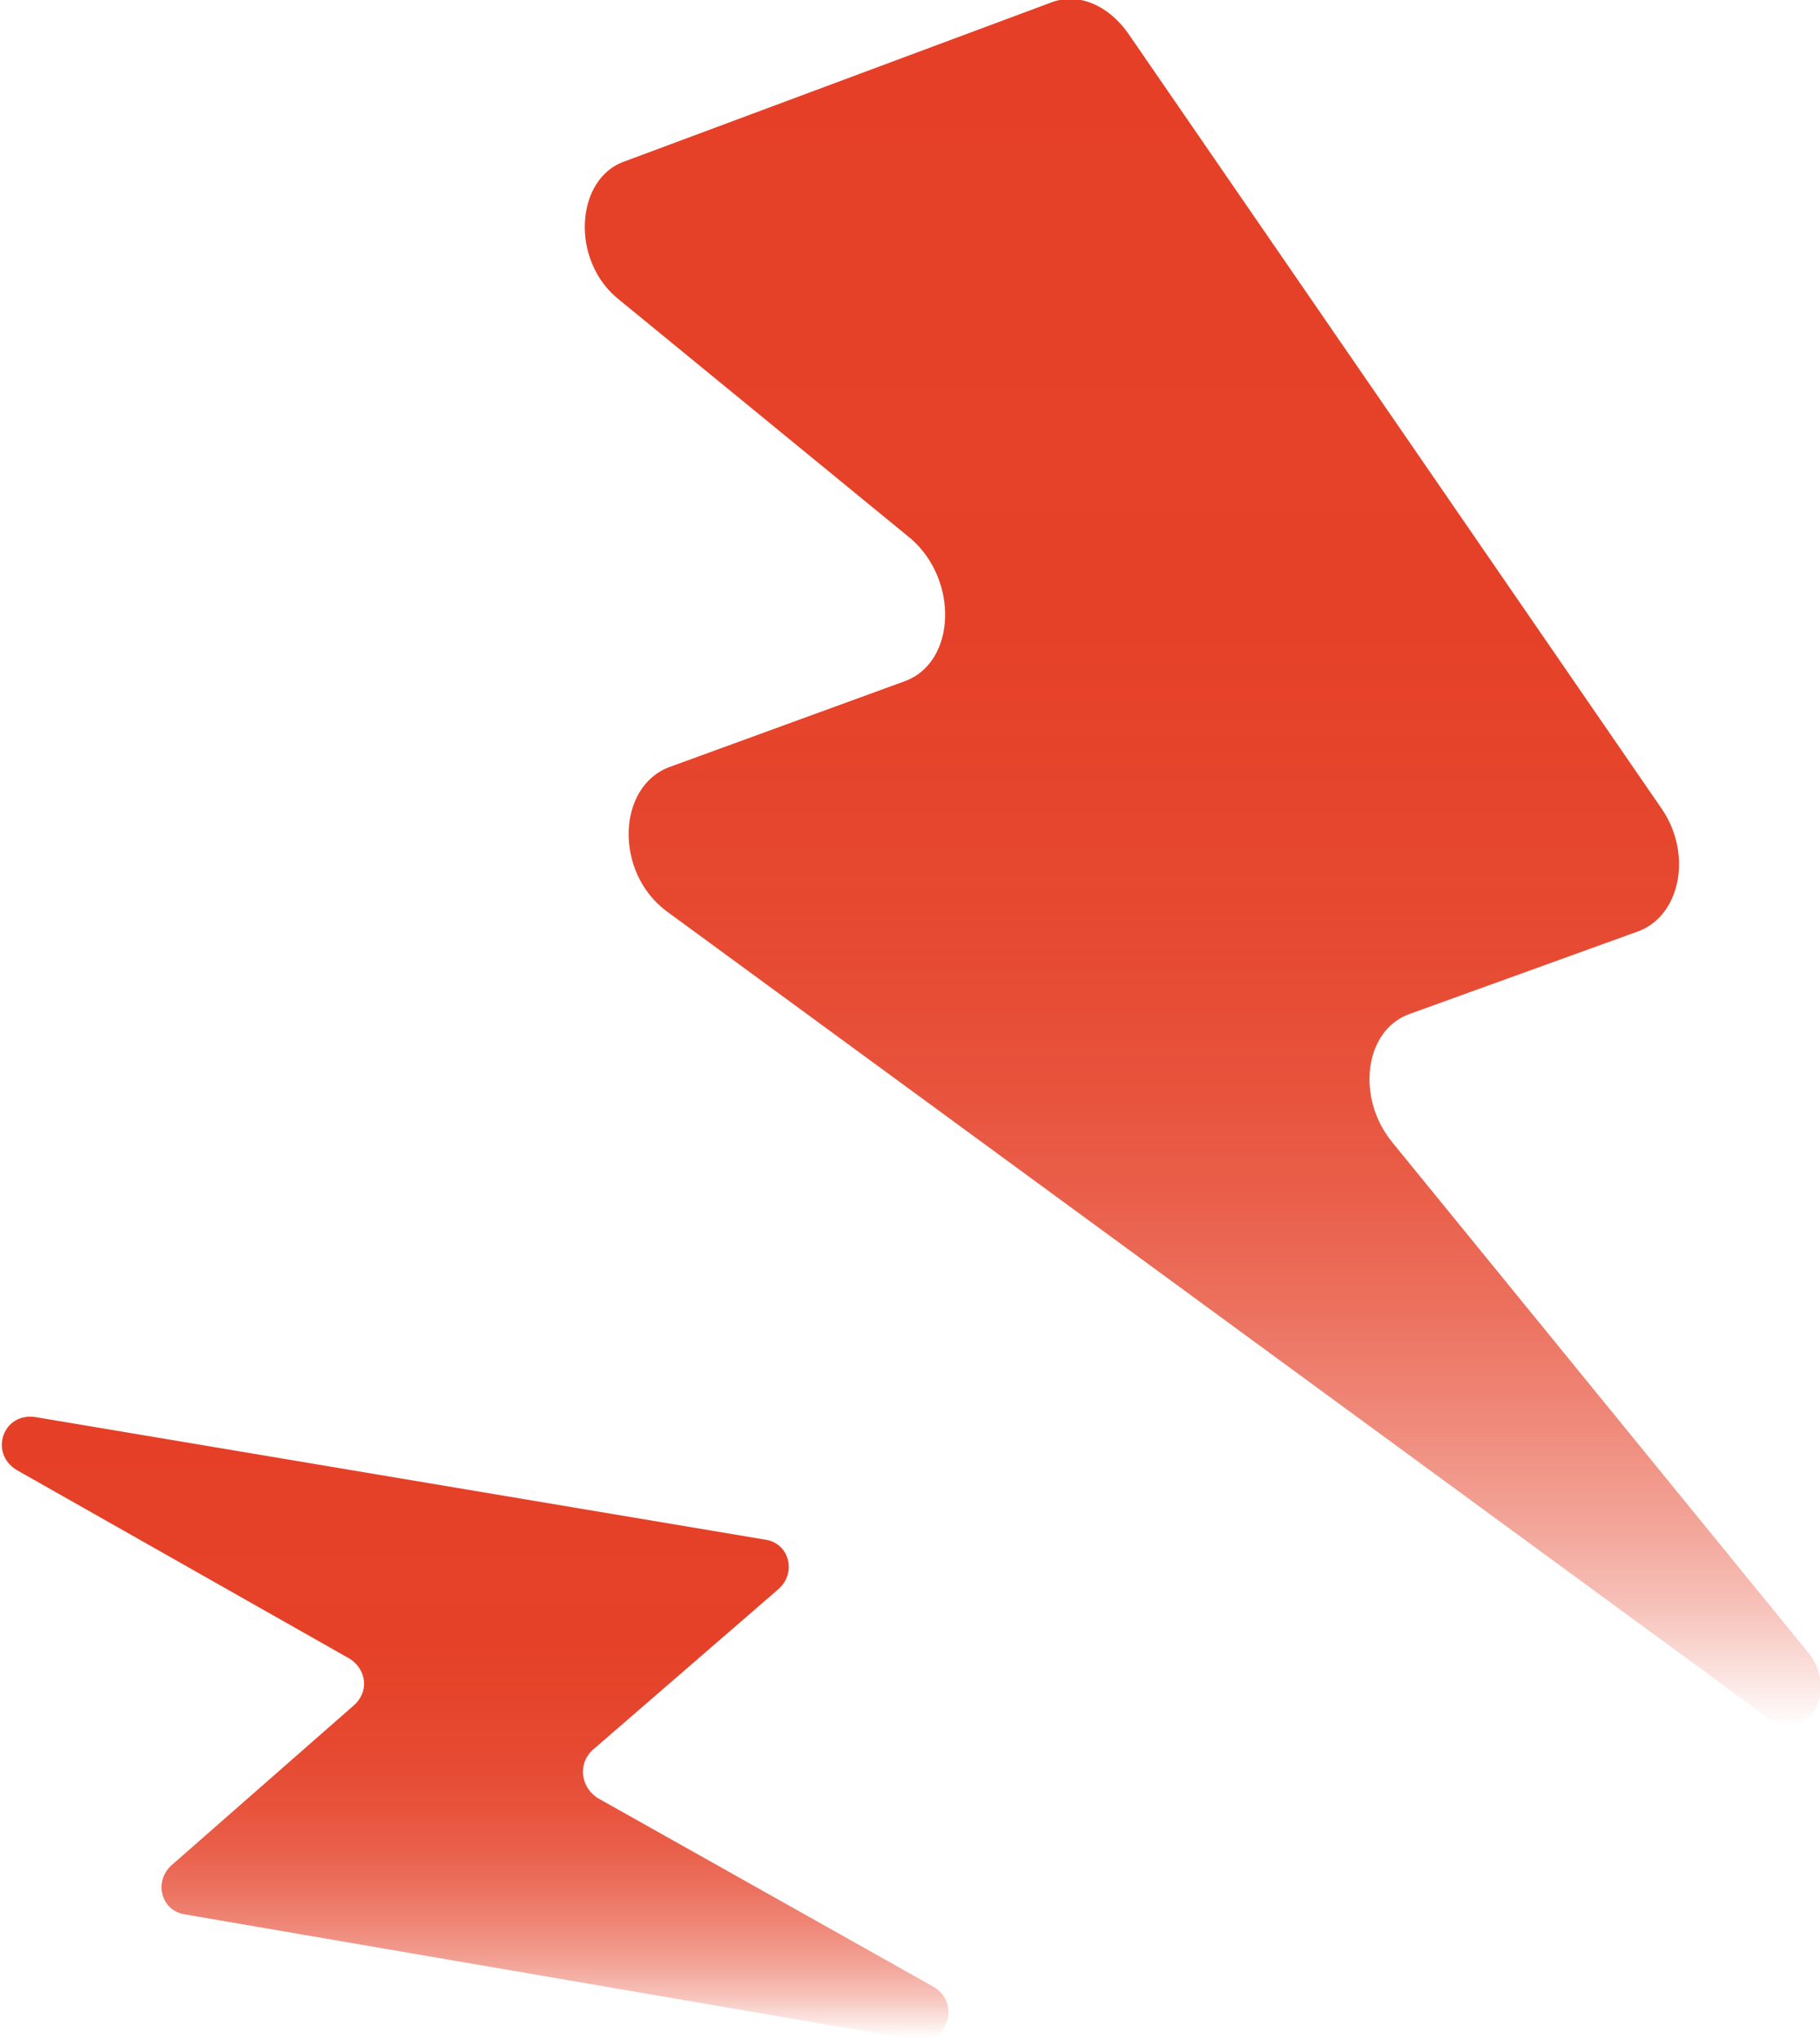
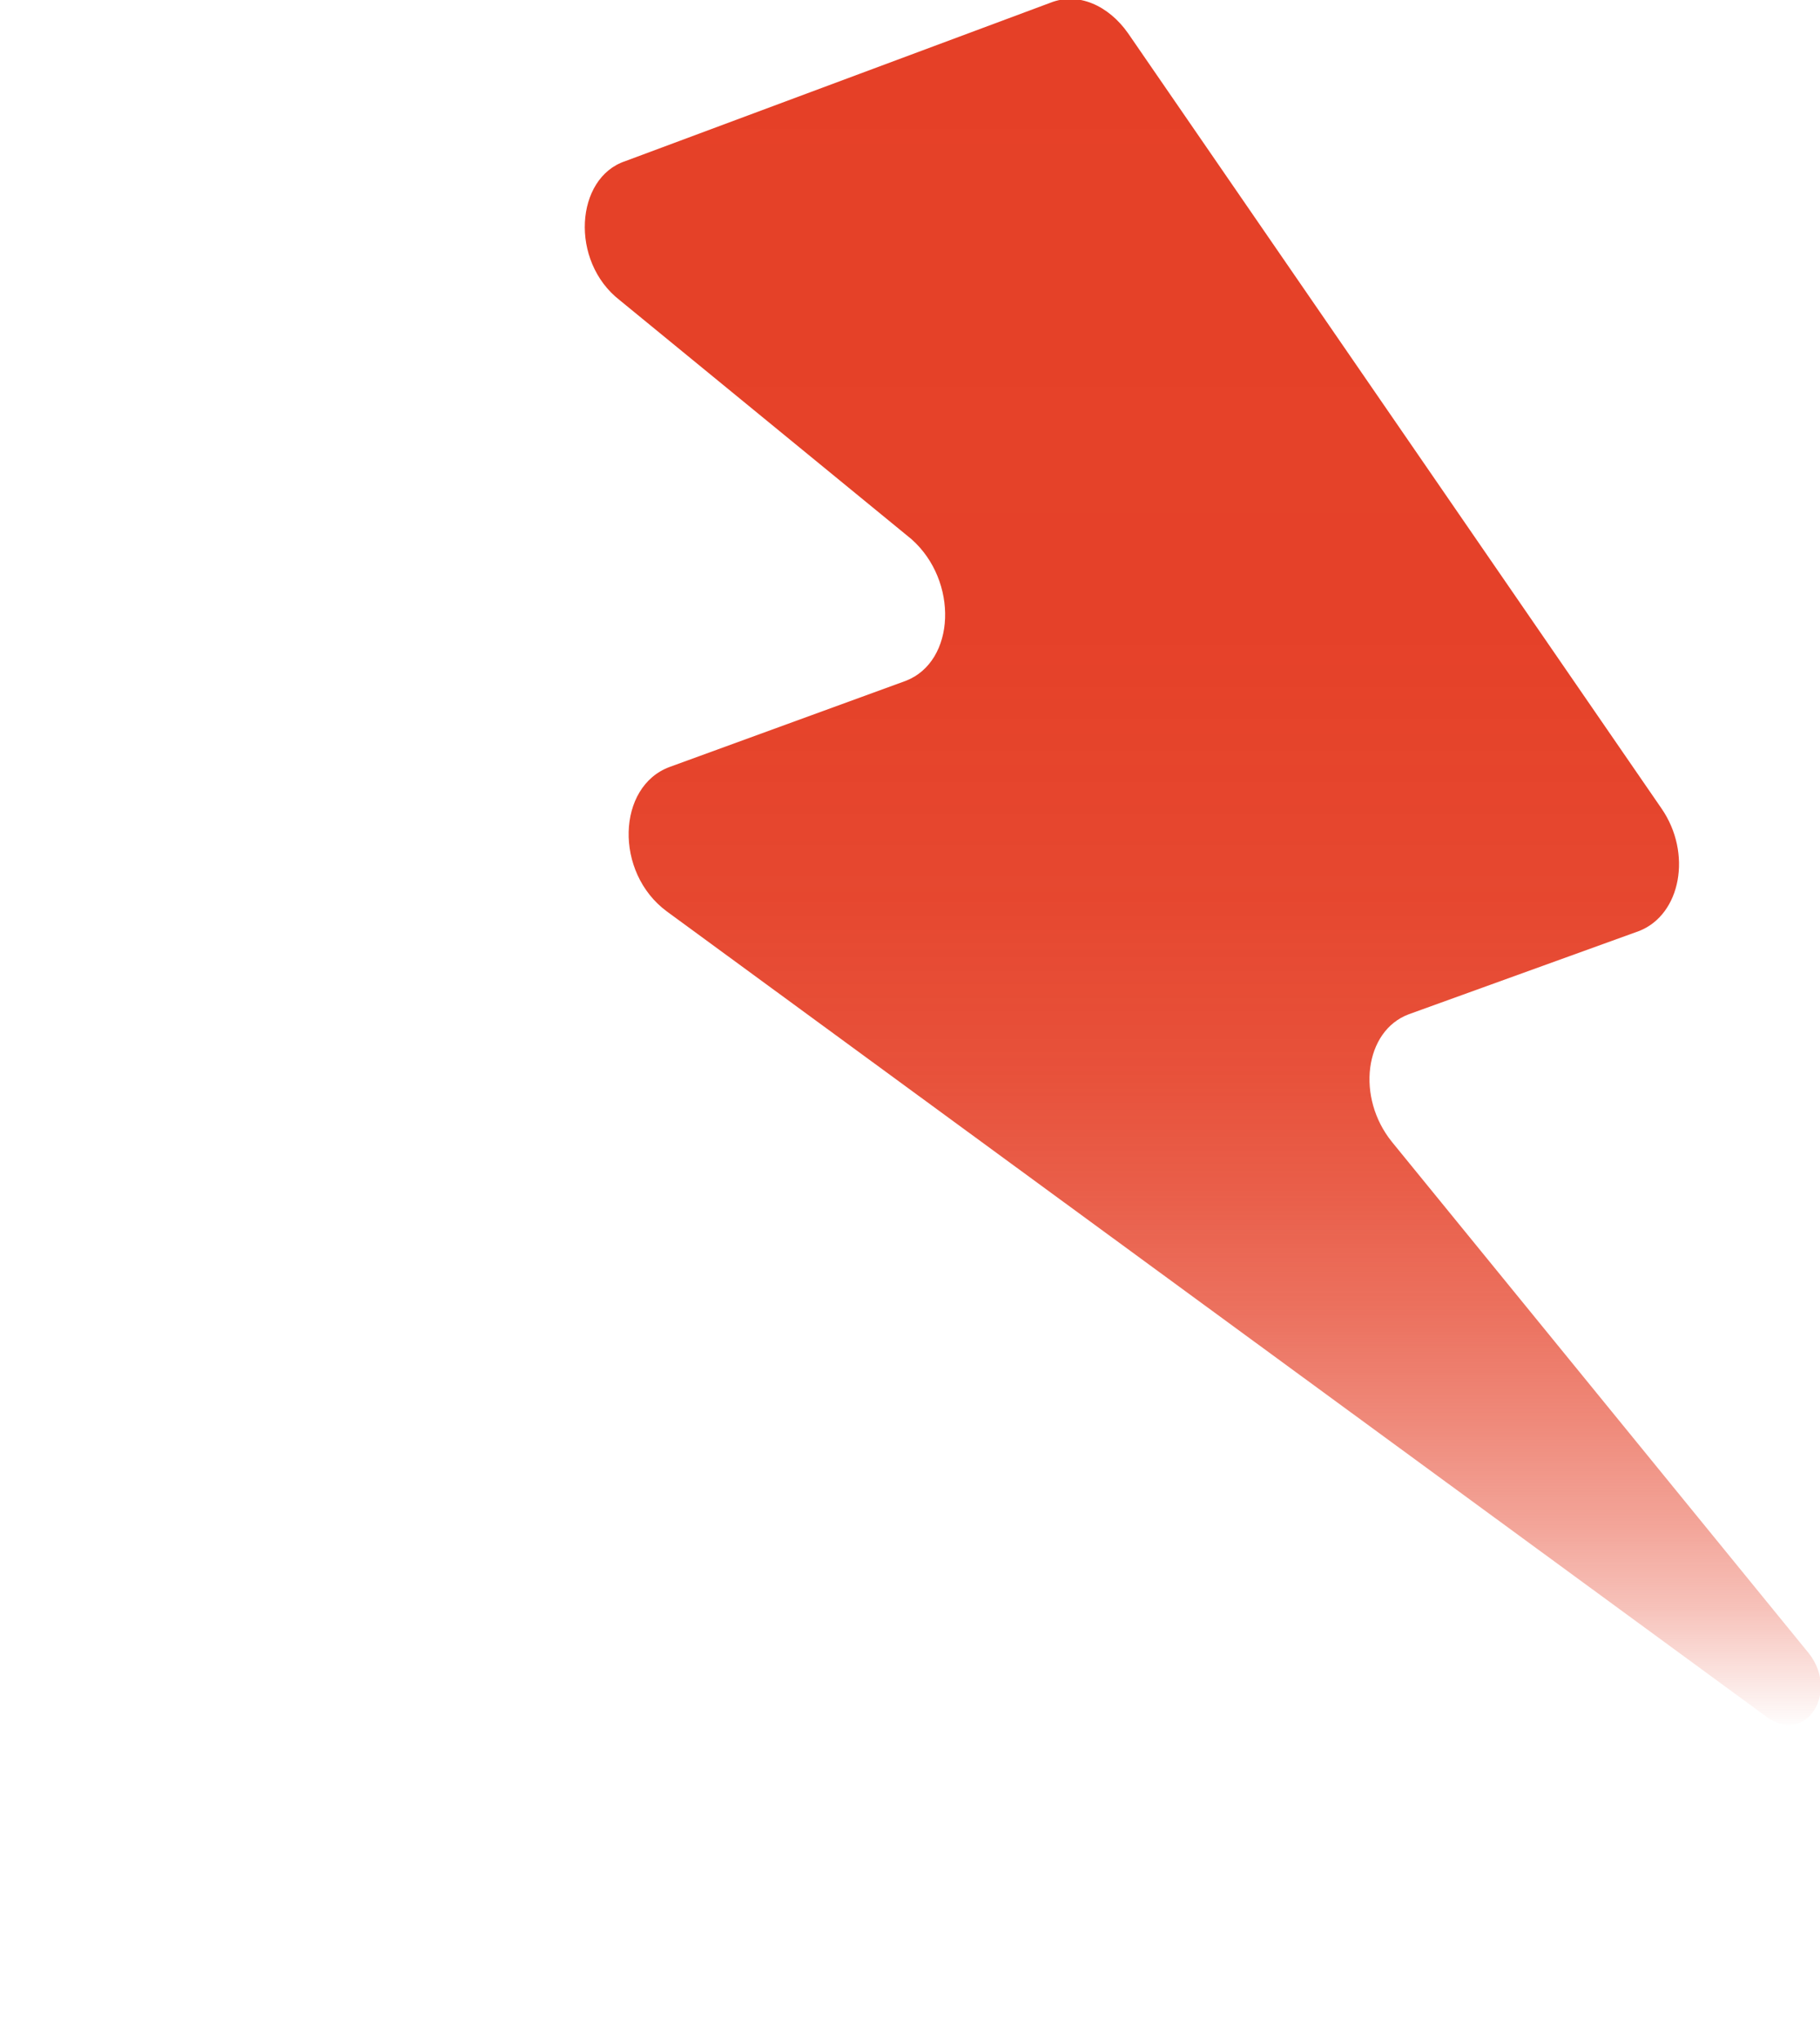
<svg xmlns="http://www.w3.org/2000/svg" version="1.1" id="_レイヤー_2" x="0px" y="0px" viewBox="0 0 65.5 73.4" style="enable-background:new 0 0 65.5 73.4;" xml:space="preserve">
  <style type="text/css">
	.st0{fill:url(#SVGID_1_);}
	.st1{fill:url(#SVGID_00000065787160989427032340000007887157074188866744_);}
</style>
  <g id="_レイヤー_2-2">
    <linearGradient id="SVGID_1_" gradientUnits="userSpaceOnUse" x1="43.298" y1="85.784" x2="43.298" y2="148" gradientTransform="matrix(1 0 0 -1 0 148)">
      <stop offset="0" style="stop-color:#E54027;stop-opacity:0" />
      <stop offset="3.000000e-02" style="stop-color:#E54027;stop-opacity:0.14" />
      <stop offset="7.000000e-02" style="stop-color:#E54027;stop-opacity:0.32" />
      <stop offset="0.12" style="stop-color:#E54027;stop-opacity:0.48" />
      <stop offset="0.18" style="stop-color:#E54027;stop-opacity:0.62" />
      <stop offset="0.24" style="stop-color:#E54027;stop-opacity:0.74" />
      <stop offset="0.31" style="stop-color:#E54027;stop-opacity:0.84" />
      <stop offset="0.38" style="stop-color:#E54027;stop-opacity:0.91" />
      <stop offset="0.48" style="stop-color:#E54027;stop-opacity:0.96" />
      <stop offset="0.62" style="stop-color:#E54027;stop-opacity:0.99" />
      <stop offset="1" style="stop-color:#E54027" />
    </linearGradient>
    <path class="st0" d="M22.5,5.8l15.3-5.7c1-0.4,2.1,0.1,2.8,1.1l19.2,27.9c1.1,1.6,0.7,3.8-0.8,4.4l-8.3,3c-1.6,0.6-1.9,3-0.6,4.6   l15,18.4c1.1,1.4-0.1,3.3-1.5,2.3L24,32.8c-1.9-1.4-1.8-4.5,0.1-5.2l8.5-3.1c1.8-0.7,1.9-3.6,0.2-5.1l-10.5-8.6   C20.5,9.4,20.7,6.4,22.5,5.8z" />
    <linearGradient id="SVGID_00000056399485202638888930000016418412197438236308_" gradientUnits="userSpaceOnUse" x1="17.045" y1="74.632" x2="17.045" y2="96.978" gradientTransform="matrix(1 0 0 -1 0 148)">
      <stop offset="0" style="stop-color:#E54027;stop-opacity:0" />
      <stop offset="3.000000e-02" style="stop-color:#E54027;stop-opacity:0.14" />
      <stop offset="7.000000e-02" style="stop-color:#E54027;stop-opacity:0.32" />
      <stop offset="0.12" style="stop-color:#E54027;stop-opacity:0.48" />
      <stop offset="0.18" style="stop-color:#E54027;stop-opacity:0.62" />
      <stop offset="0.24" style="stop-color:#E54027;stop-opacity:0.74" />
      <stop offset="0.31" style="stop-color:#E54027;stop-opacity:0.84" />
      <stop offset="0.38" style="stop-color:#E54027;stop-opacity:0.91" />
      <stop offset="0.48" style="stop-color:#E54027;stop-opacity:0.96" />
      <stop offset="0.62" style="stop-color:#E54027;stop-opacity:0.99" />
      <stop offset="1" style="stop-color:#E54027" />
    </linearGradient>
-     <path style="fill:url(#SVGID_00000056399485202638888930000016418412197438236308_);" d="M12.6,59.7l-12-6.8   c-1-0.6-0.5-2.1,0.7-1.9l26.2,4.4c0.9,0.1,1.2,1.2,0.5,1.8L21.3,63c-0.5,0.5-0.4,1.3,0.2,1.7l12.1,6.8c1,0.6,0.5,2.1-0.7,1.9   L6.7,68.9c-0.9-0.1-1.2-1.2-0.5-1.8l6.5-5.7C13.3,60.9,13.2,60.1,12.6,59.7z" />
  </g>
</svg>